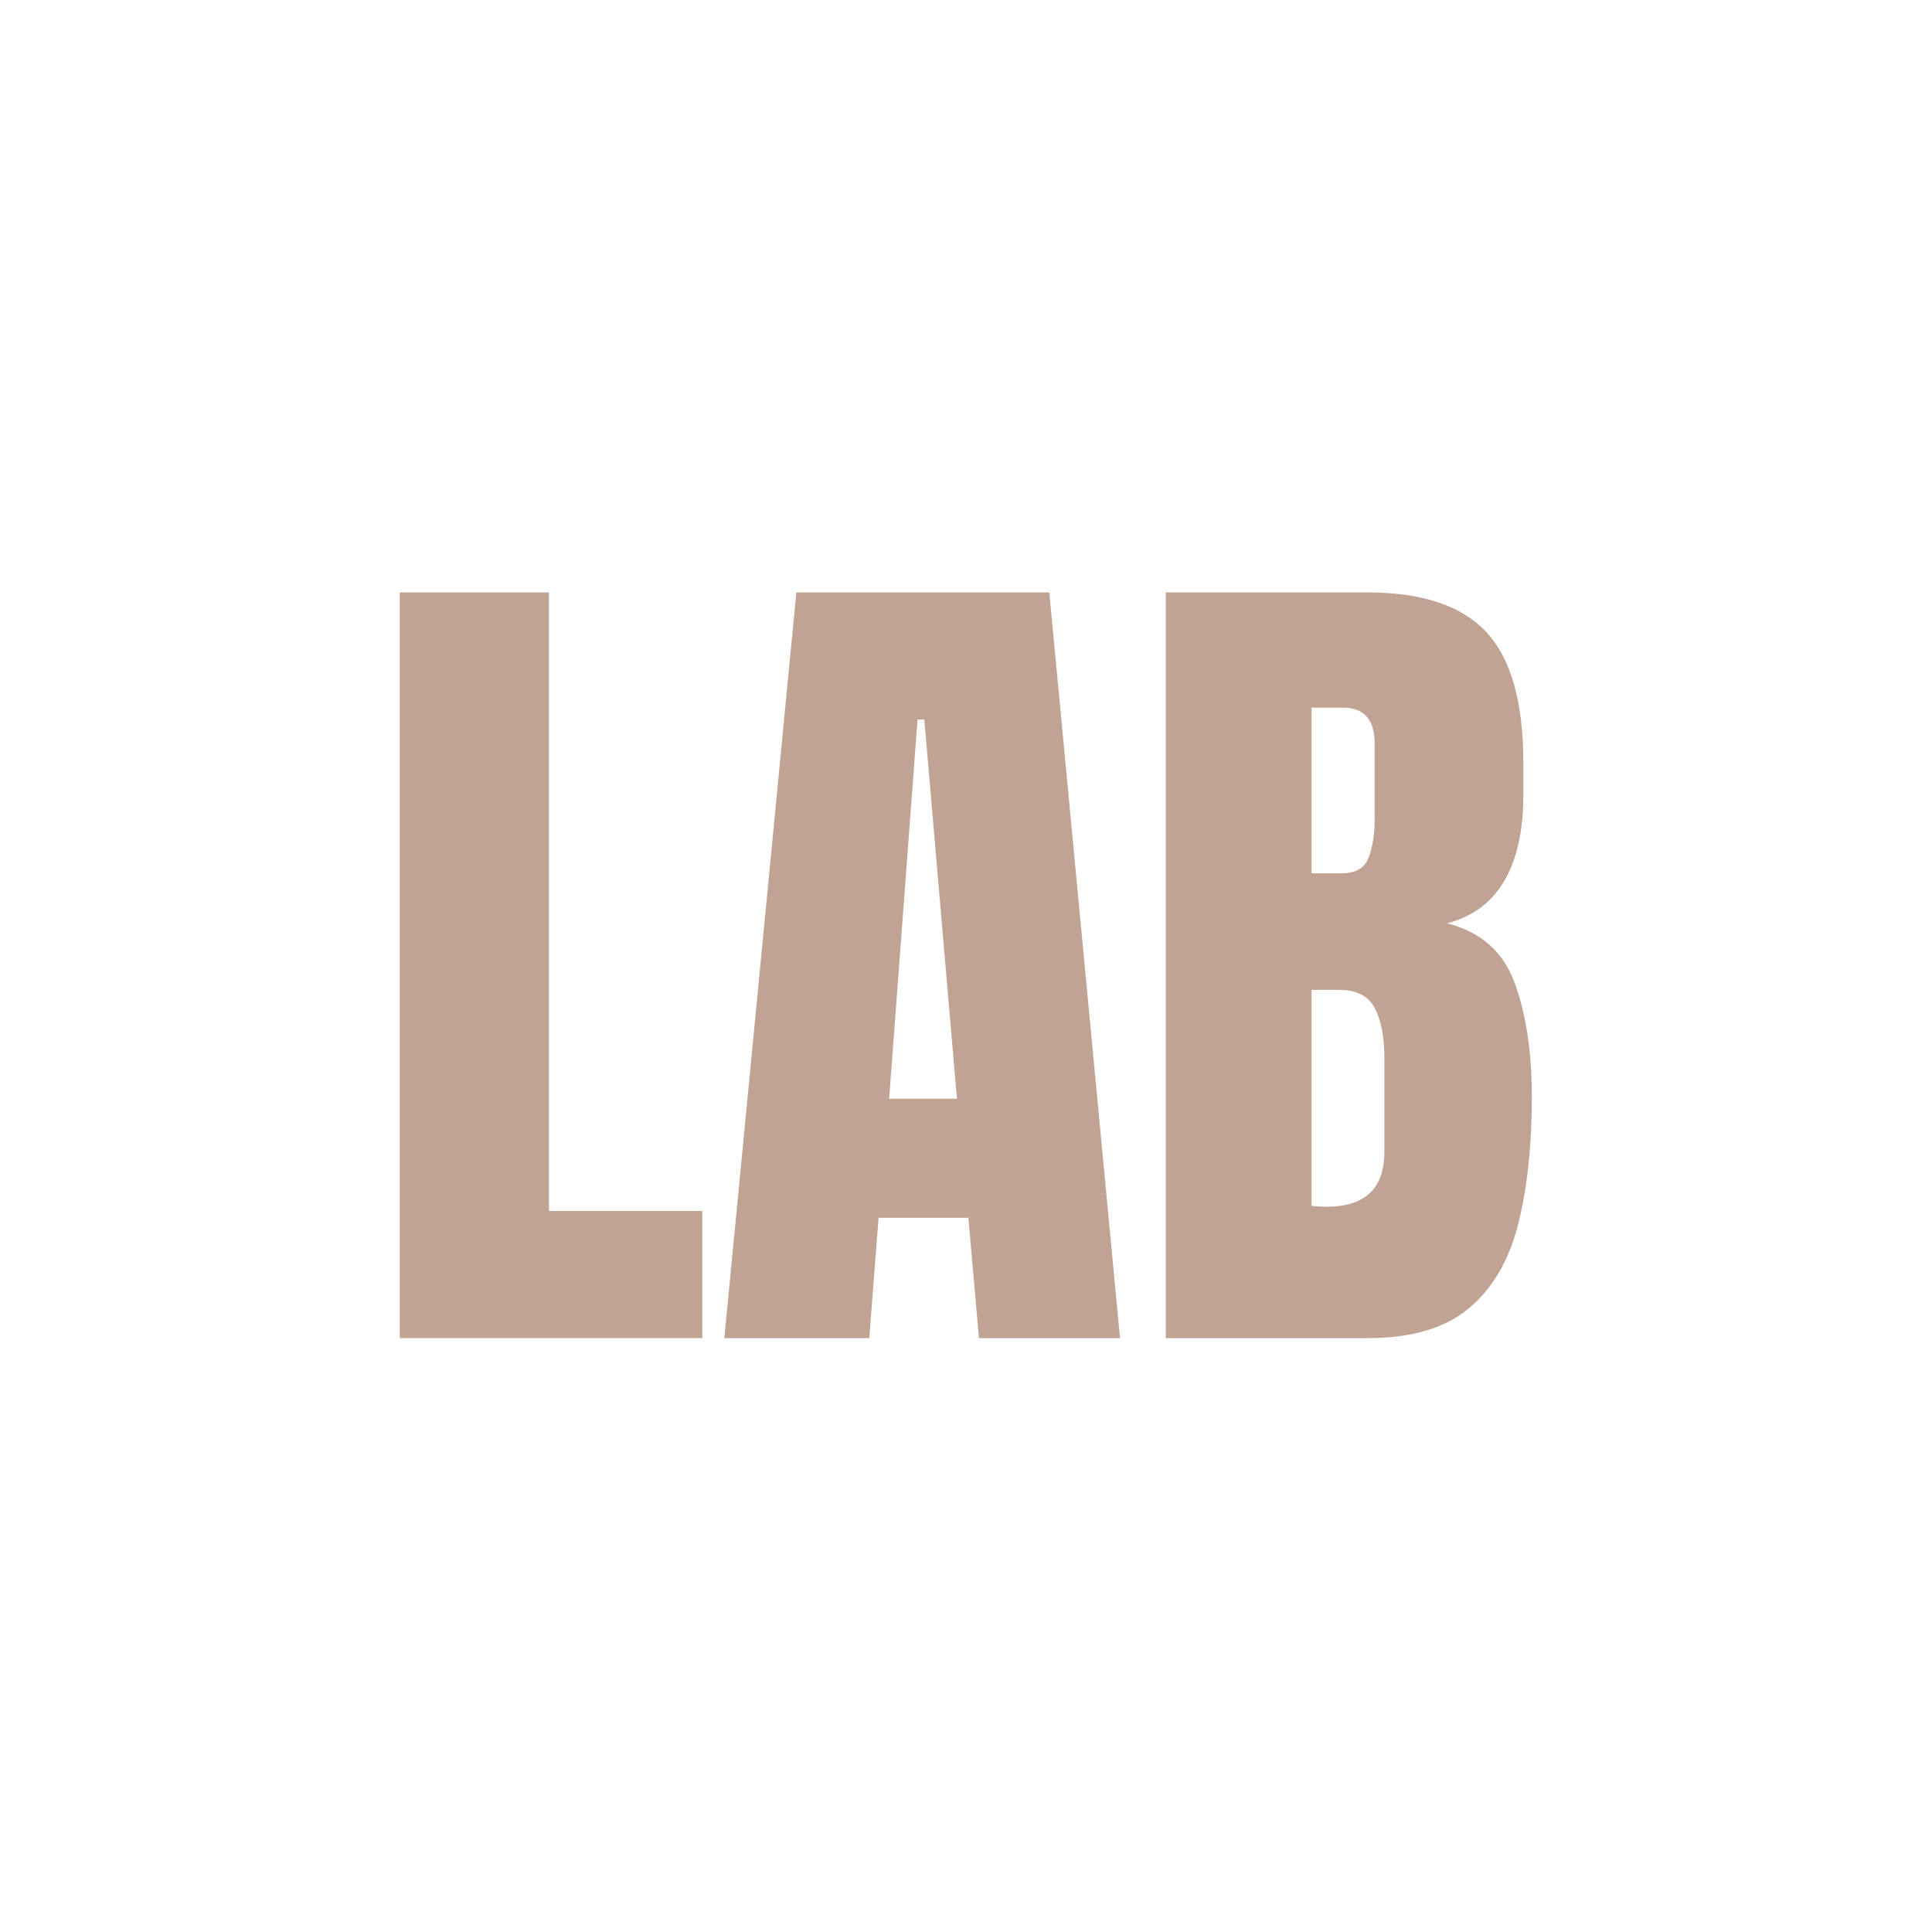
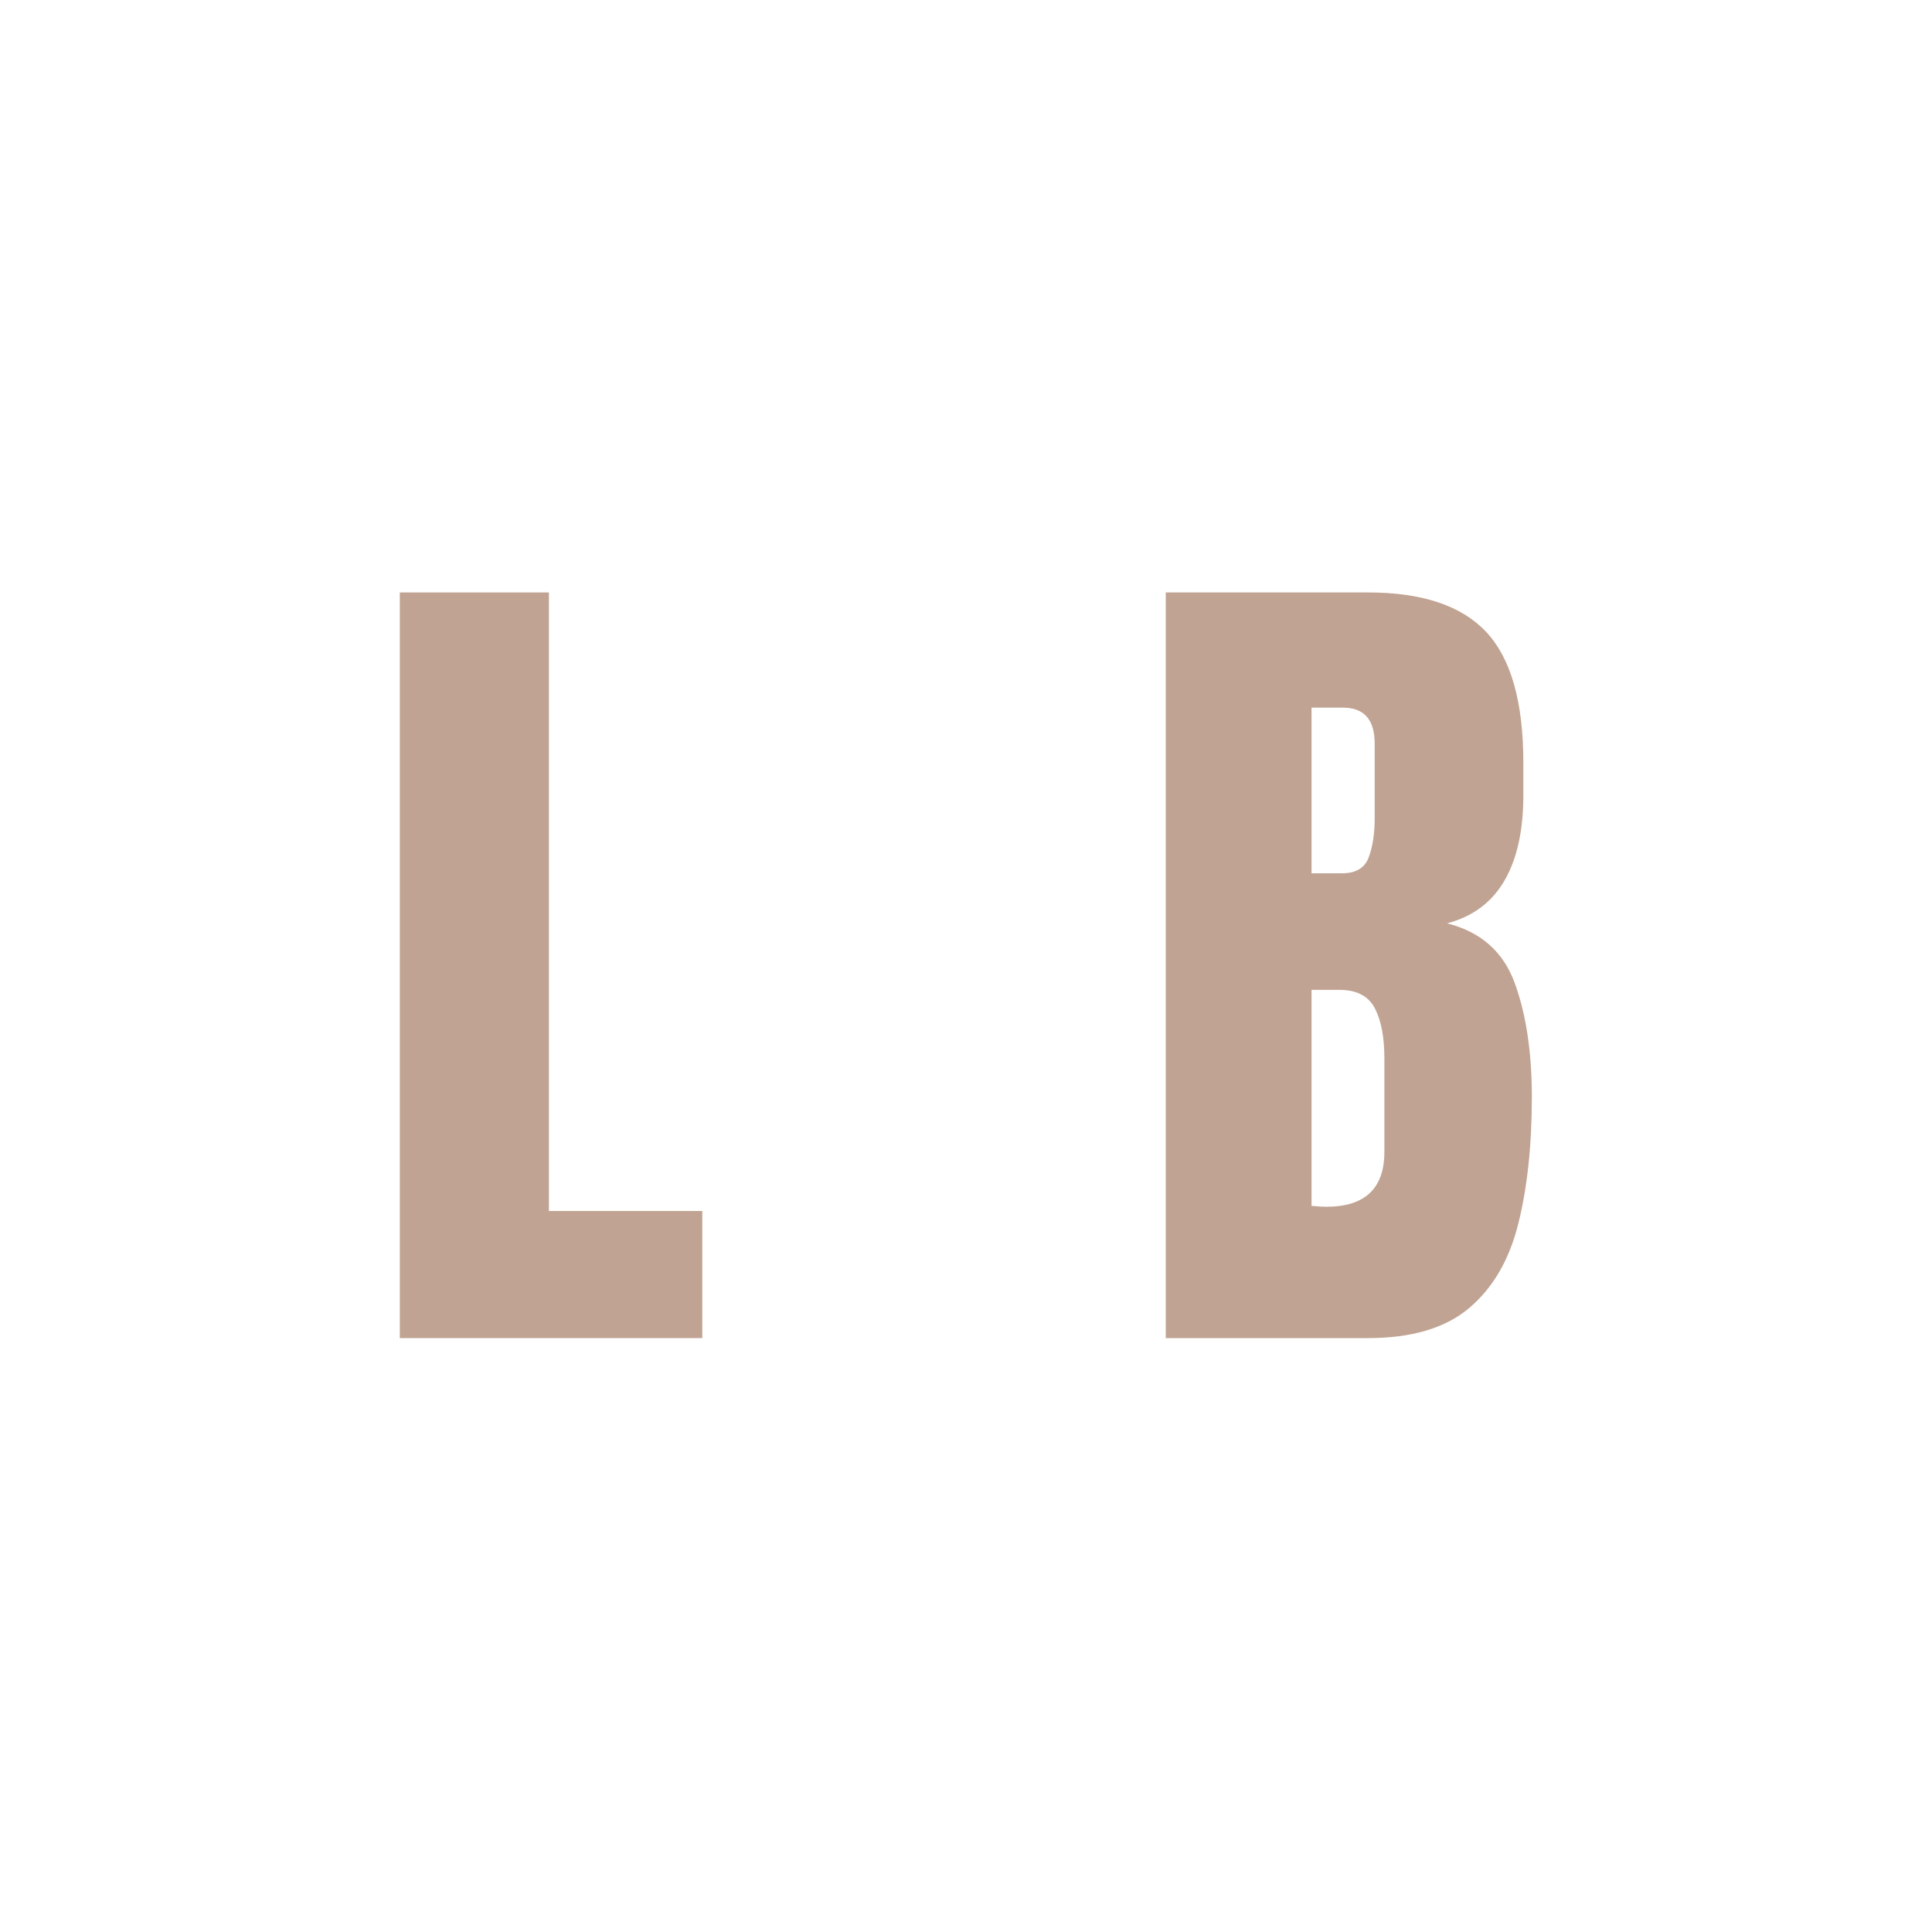
<svg xmlns="http://www.w3.org/2000/svg" fill="none" viewBox="0 0 1024 1024" height="1024" width="1024">
  <rect fill="white" height="1024" width="1024" />
  <path fill="#C0A392" d="M211.908 709.191V314.001H290.94V641.854H372.226V709.222H211.908V709.191Z" />
-   <path fill="#C0A392" d="M383.919 709.191L422.08 314.001H556.145L593.636 709.222H518.867L513.264 645.448H465.662L460.728 709.222H383.919V709.191ZM471.266 582.344H507.203L489.904 381.369H486.311L471.266 582.344Z" />
  <path fill="#C0A392" d="M617.876 709.191V314.001H724.988C753.738 314.001 774.661 321.006 787.756 334.985C800.852 348.995 807.4 372.08 807.4 404.271V421.57C807.4 440.148 804.081 455.193 797.411 466.705C790.741 478.248 780.599 485.801 766.986 489.394C784.802 493.871 796.741 504.409 802.801 520.946C808.862 537.483 811.908 557.675 811.908 581.461C811.908 607.074 809.502 629.428 804.72 648.615C799.939 667.772 791.259 682.665 778.681 693.293C766.103 703.922 748.225 709.222 725.018 709.222H617.906L617.876 709.191ZM695.141 462.868H711.313C718.653 462.868 723.374 460.035 725.475 454.34C727.576 448.645 728.612 441.853 728.612 433.905V394.16C728.612 381.43 723.008 375.065 711.77 375.065H695.141V462.868ZM702.999 639.601C723.495 639.601 733.759 629.885 733.759 610.424V561.026C733.759 549.787 732.084 540.925 728.703 534.407C725.323 527.89 719.019 524.631 709.73 524.631H695.141V639.144C698.431 639.448 701.05 639.601 702.999 639.601Z" />
</svg>